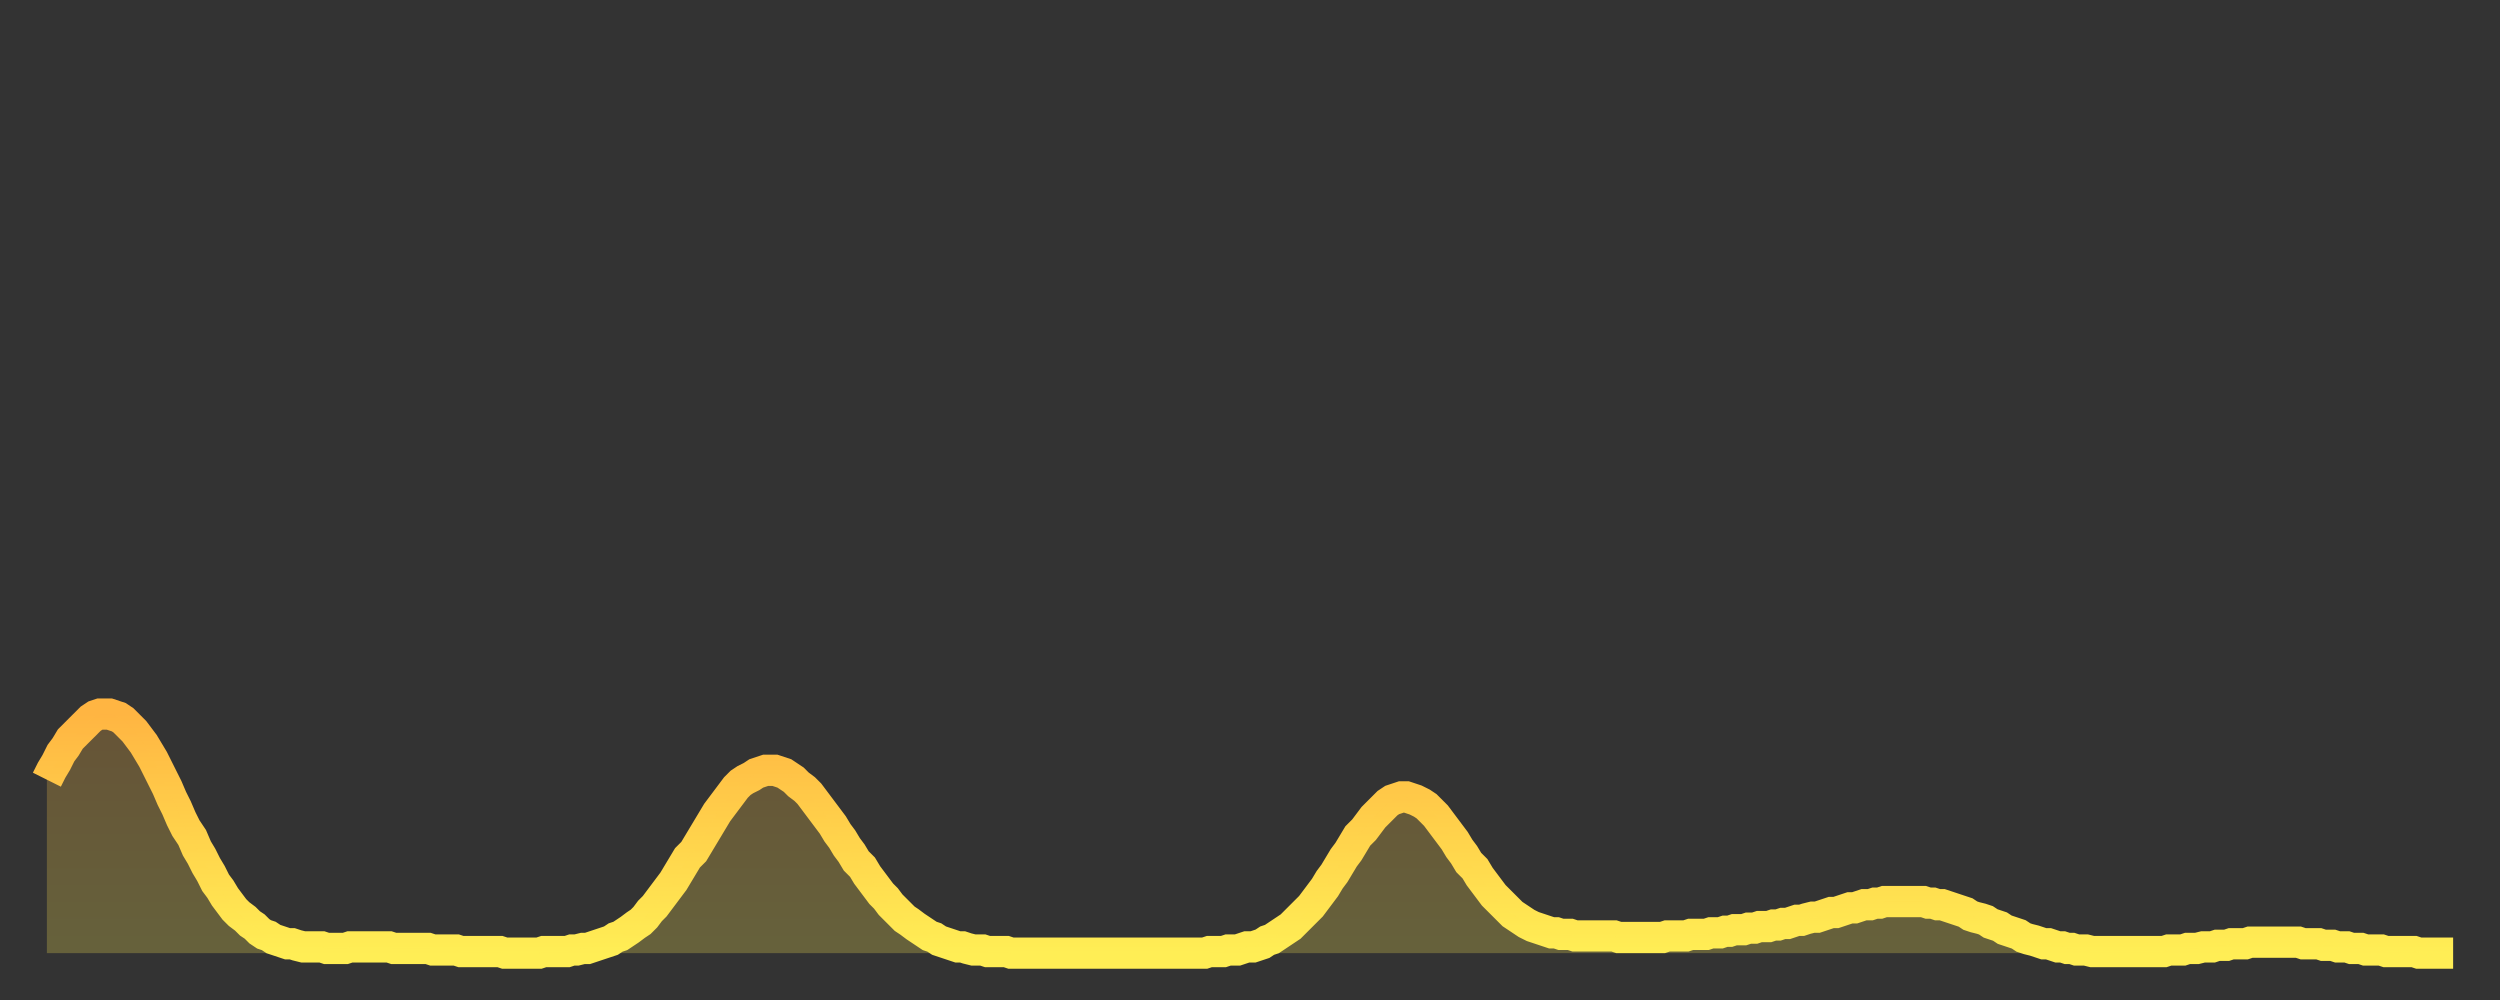
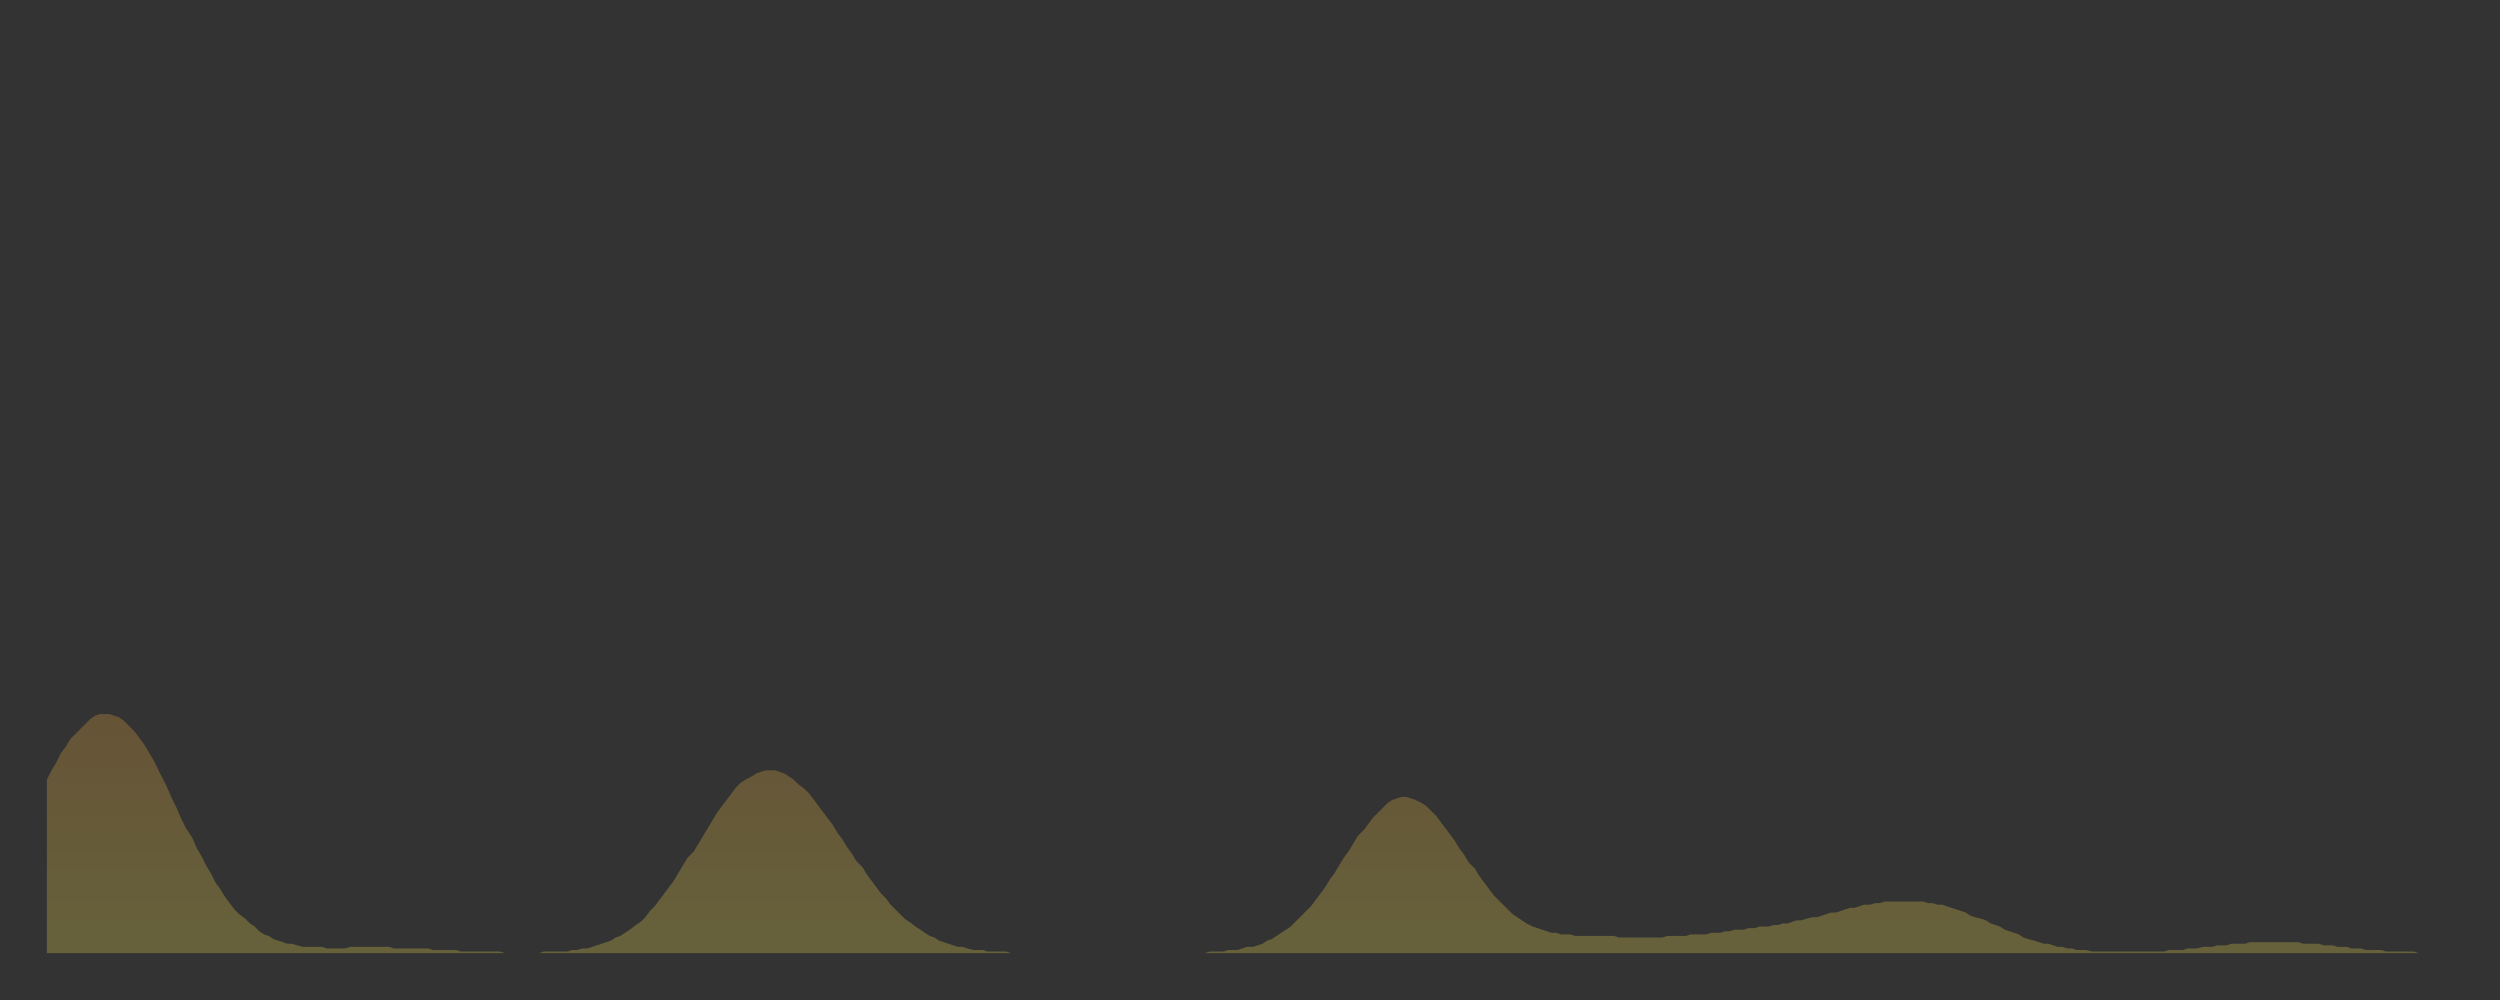
<svg xmlns="http://www.w3.org/2000/svg" baseProfile="full" height="64" version="1.1" width="160">
  <rect width="100%" height="100%" fill="#333333" stroke="none" />
  <defs>
    <linearGradient id="id793844" x1="0" x2="0" y1="0" y2="1">
      <stop offset="0%" stop-color="#ffb542" />
      <stop offset="50%" stop-color="#ffd24b" />
      <stop offset="100%" stop-color="#ffee55" />
    </linearGradient>
  </defs>
  <g transform="translate(3,3)">
    <g>
-       <path d="M 0.0 46.9 0.3 46.3 0.6 45.8 0.9 45.2 1.2 44.8 1.5 44.3 1.9 43.9 2.2 43.6 2.5 43.3 2.8 43.0 3.1 42.8 3.4 42.7 3.7 42.7 4.0 42.7 4.3 42.8 4.6 42.9 4.9 43.1 5.2 43.4 5.6 43.8 5.9 44.2 6.2 44.6 6.5 45.1 6.8 45.6 7.1 46.2 7.4 46.8 7.7 47.4 8.0 48.1 8.3 48.7 8.6 49.4 8.9 50.0 9.3 50.6 9.6 51.3 9.9 51.8 10.2 52.4 10.5 52.9 10.8 53.5 11.1 53.9 11.4 54.4 11.7 54.8 12.0 55.2 12.3 55.5 12.7 55.8 13.0 56.1 13.3 56.3 13.6 56.6 13.9 56.8 14.2 56.9 14.5 57.1 14.8 57.2 15.1 57.3 15.4 57.4 15.7 57.4 16.0 57.5 16.4 57.6 16.7 57.6 17.0 57.6 17.3 57.6 17.6 57.6 17.9 57.7 18.2 57.7 18.5 57.7 18.8 57.7 19.1 57.7 19.4 57.6 19.8 57.6 20.1 57.6 20.4 57.6 20.7 57.6 21.0 57.6 21.3 57.6 21.6 57.6 21.9 57.6 22.2 57.7 22.5 57.7 22.8 57.7 23.1 57.7 23.5 57.7 23.8 57.7 24.1 57.7 24.4 57.7 24.7 57.8 25.0 57.8 25.3 57.8 25.6 57.8 25.9 57.8 26.2 57.8 26.5 57.9 26.8 57.9 27.2 57.9 27.5 57.9 27.8 57.9 28.1 57.9 28.4 57.9 28.7 57.9 29.0 57.9 29.3 58.0 29.6 58.0 29.9 58.0 30.2 58.0 30.6 58.0 30.9 58.0 31.2 58.0 31.5 58.0 31.8 57.9 32.1 57.9 32.4 57.9 32.7 57.9 33.0 57.9 33.3 57.9 33.6 57.8 33.9 57.8 34.3 57.7 34.6 57.7 34.9 57.6 35.2 57.5 35.5 57.4 35.8 57.3 36.1 57.2 36.4 57.0 36.7 56.9 37.0 56.7 37.3 56.5 37.7 56.2 38.0 56.0 38.3 55.7 38.6 55.3 38.9 55.0 39.2 54.6 39.5 54.2 39.8 53.8 40.1 53.4 40.4 52.9 40.7 52.4 41.0 51.9 41.4 51.5 41.7 51.0 42.0 50.5 42.3 50.0 42.6 49.5 42.9 49.0 43.2 48.6 43.5 48.2 43.8 47.8 44.1 47.4 44.4 47.1 44.7 46.9 45.1 46.7 45.4 46.5 45.7 46.4 46.0 46.3 46.3 46.3 46.6 46.3 46.9 46.4 47.2 46.5 47.5 46.7 47.8 46.9 48.1 47.2 48.5 47.5 48.8 47.8 49.1 48.2 49.4 48.6 49.7 49.0 50.0 49.4 50.3 49.8 50.6 50.3 50.9 50.7 51.2 51.2 51.5 51.6 51.8 52.1 52.2 52.5 52.5 53.0 52.8 53.4 53.1 53.8 53.4 54.2 53.7 54.5 54.0 54.9 54.3 55.2 54.6 55.5 54.9 55.8 55.2 56.0 55.6 56.3 55.9 56.5 56.2 56.7 56.5 56.9 56.8 57.0 57.1 57.2 57.4 57.3 57.7 57.4 58.0 57.5 58.3 57.6 58.6 57.6 58.9 57.7 59.3 57.8 59.6 57.8 59.9 57.8 60.2 57.9 60.5 57.9 60.8 57.9 61.1 57.9 61.4 57.9 61.7 58.0 62.0 58.0 62.3 58.0 62.6 58.0 63.0 58.0 63.3 58.0 63.6 58.0 63.9 58.0 64.2 58.0 64.5 58.0 64.8 58.0 65.1 58.0 65.4 58.0 65.7 58.0 66.0 58.0 66.4 58.0 66.7 58.0 67.0 58.0 67.3 58.0 67.6 58.0 67.9 58.0 68.2 58.0 68.5 58.0 68.8 58.0 69.1 58.0 69.4 58.0 69.7 58.0 70.1 58.0 70.4 58.0 70.7 58.0 71.0 58.0 71.3 58.0 71.6 58.0 71.9 58.0 72.2 58.0 72.5 58.0 72.8 58.0 73.1 58.0 73.5 58.0 73.8 58.0 74.1 58.0 74.4 57.9 74.7 57.9 75.0 57.9 75.3 57.9 75.6 57.8 75.9 57.8 76.2 57.8 76.5 57.7 76.8 57.6 77.2 57.6 77.5 57.5 77.8 57.4 78.1 57.2 78.4 57.1 78.7 56.9 79.0 56.7 79.3 56.5 79.6 56.3 79.9 56.0 80.2 55.7 80.5 55.4 80.9 55.0 81.2 54.6 81.5 54.2 81.8 53.8 82.1 53.3 82.4 52.9 82.7 52.4 83.0 51.9 83.3 51.5 83.6 51.0 83.9 50.5 84.3 50.1 84.6 49.7 84.9 49.3 85.2 49.0 85.5 48.7 85.8 48.4 86.1 48.2 86.4 48.1 86.7 48.0 87.0 48.0 87.3 48.1 87.6 48.2 88.0 48.4 88.3 48.6 88.6 48.9 88.9 49.2 89.2 49.6 89.5 50.0 89.8 50.4 90.1 50.8 90.4 51.3 90.7 51.7 91.0 52.2 91.4 52.6 91.7 53.1 92.0 53.5 92.3 53.9 92.6 54.3 92.9 54.6 93.2 54.9 93.5 55.2 93.8 55.5 94.1 55.7 94.4 55.9 94.7 56.1 95.1 56.3 95.4 56.4 95.7 56.5 96.0 56.6 96.3 56.7 96.6 56.7 96.9 56.8 97.2 56.8 97.5 56.8 97.8 56.9 98.1 56.9 98.4 56.9 98.8 56.9 99.1 56.9 99.4 56.9 99.7 56.9 100.0 56.9 100.3 56.9 100.6 57.0 100.9 57.0 101.2 57.0 101.5 57.0 101.8 57.0 102.2 57.0 102.5 57.0 102.8 57.0 103.1 57.0 103.4 57.0 103.7 56.9 104.0 56.9 104.3 56.9 104.6 56.9 104.9 56.9 105.2 56.8 105.5 56.8 105.9 56.8 106.2 56.8 106.5 56.7 106.8 56.7 107.1 56.7 107.4 56.6 107.7 56.6 108.0 56.5 108.3 56.5 108.6 56.5 108.9 56.4 109.3 56.4 109.6 56.3 109.9 56.3 110.2 56.3 110.5 56.2 110.8 56.2 111.1 56.1 111.4 56.1 111.7 56.0 112.0 55.9 112.3 55.9 112.6 55.8 113.0 55.7 113.3 55.7 113.6 55.6 113.9 55.5 114.2 55.4 114.5 55.4 114.8 55.3 115.1 55.2 115.4 55.1 115.7 55.1 116.0 55.0 116.3 54.9 116.7 54.9 117.0 54.8 117.3 54.8 117.6 54.7 117.9 54.7 118.2 54.7 118.5 54.7 118.8 54.7 119.1 54.7 119.4 54.7 119.7 54.7 120.1 54.7 120.4 54.8 120.7 54.8 121.0 54.9 121.3 54.9 121.6 55.0 121.9 55.1 122.2 55.2 122.5 55.3 122.8 55.4 123.1 55.6 123.4 55.7 123.8 55.8 124.1 55.9 124.4 56.1 124.7 56.2 125.0 56.3 125.3 56.5 125.6 56.6 125.9 56.7 126.2 56.8 126.5 57.0 126.8 57.1 127.2 57.2 127.5 57.3 127.8 57.4 128.1 57.4 128.4 57.5 128.7 57.6 129.0 57.6 129.3 57.7 129.6 57.7 129.9 57.8 130.2 57.8 130.5 57.8 130.9 57.9 131.2 57.9 131.5 57.9 131.8 57.9 132.1 57.9 132.4 57.9 132.7 57.9 133.0 57.9 133.3 57.9 133.6 57.9 133.9 57.9 134.2 57.9 134.6 57.9 134.9 57.9 135.2 57.9 135.5 57.9 135.8 57.8 136.1 57.8 136.4 57.8 136.7 57.8 137.0 57.7 137.3 57.7 137.6 57.7 138.0 57.6 138.3 57.6 138.6 57.6 138.9 57.5 139.2 57.5 139.5 57.5 139.8 57.4 140.1 57.4 140.4 57.4 140.7 57.4 141.0 57.3 141.3 57.3 141.7 57.3 142.0 57.3 142.3 57.3 142.6 57.3 142.9 57.3 143.2 57.3 143.5 57.3 143.8 57.3 144.1 57.3 144.4 57.4 144.7 57.4 145.1 57.4 145.4 57.4 145.7 57.5 146.0 57.5 146.3 57.5 146.6 57.6 146.9 57.6 147.2 57.6 147.5 57.7 147.8 57.7 148.1 57.7 148.4 57.8 148.8 57.8 149.1 57.8 149.4 57.8 149.7 57.9 150.0 57.9 150.3 57.9 150.6 57.9 150.9 57.9 151.2 57.9 151.5 57.9 151.8 58.0 152.1 58.0 152.5 58.0 152.8 58.0 153.1 58.0 153.4 58.0 153.7 58.0 154.0 58.0" fill="none" id="graph-curve" opacity="1" stroke="url(#id793844)" stroke-width="2" />
      <path d="M 0 58 L 0.0 46.9 0.3 46.3 0.6 45.8 0.9 45.2 1.2 44.8 1.5 44.3 1.9 43.9 2.2 43.6 2.5 43.3 2.8 43.0 3.1 42.8 3.4 42.7 3.7 42.7 4.0 42.7 4.3 42.8 4.6 42.9 4.9 43.1 5.2 43.4 5.6 43.8 5.9 44.2 6.2 44.6 6.5 45.1 6.8 45.6 7.1 46.2 7.4 46.8 7.7 47.4 8.0 48.1 8.3 48.7 8.6 49.4 8.9 50.0 9.3 50.6 9.6 51.3 9.9 51.8 10.2 52.4 10.5 52.9 10.8 53.5 11.1 53.9 11.4 54.4 11.7 54.8 12.0 55.2 12.3 55.5 12.7 55.8 13.0 56.1 13.3 56.3 13.6 56.6 13.9 56.8 14.2 56.9 14.5 57.1 14.8 57.2 15.1 57.3 15.4 57.4 15.7 57.4 16.0 57.5 16.4 57.6 16.7 57.6 17.0 57.6 17.3 57.6 17.6 57.6 17.9 57.7 18.2 57.7 18.5 57.7 18.8 57.7 19.1 57.7 19.4 57.6 19.8 57.6 20.1 57.6 20.4 57.6 20.7 57.6 21.0 57.6 21.3 57.6 21.6 57.6 21.9 57.6 22.2 57.7 22.5 57.7 22.8 57.7 23.1 57.7 23.5 57.7 23.8 57.7 24.1 57.7 24.4 57.7 24.7 57.8 25.0 57.8 25.3 57.8 25.6 57.8 25.9 57.8 26.2 57.8 26.5 57.9 26.8 57.9 27.2 57.9 27.5 57.9 27.8 57.9 28.1 57.9 28.4 57.9 28.7 57.9 29.0 57.9 29.3 58.0 29.6 58.0 29.9 58.0 30.2 58.0 30.6 58.0 30.9 58.0 31.2 58.0 31.5 58.0 31.8 57.9 32.1 57.9 32.4 57.9 32.7 57.9 33.0 57.9 33.3 57.9 33.6 57.8 33.9 57.8 34.3 57.7 34.6 57.7 34.9 57.6 35.2 57.5 35.5 57.4 35.8 57.3 36.1 57.2 36.4 57.0 36.7 56.9 37.0 56.7 37.3 56.5 37.7 56.2 38.0 56.0 38.3 55.7 38.6 55.3 38.9 55.0 39.2 54.6 39.5 54.2 39.8 53.8 40.1 53.4 40.4 52.9 40.7 52.4 41.0 51.9 41.4 51.5 41.7 51.0 42.0 50.5 42.3 50.0 42.6 49.5 42.9 49.0 43.2 48.6 43.5 48.2 43.8 47.8 44.1 47.4 44.4 47.1 44.7 46.9 45.1 46.7 45.4 46.5 45.7 46.4 46.0 46.3 46.3 46.3 46.6 46.3 46.9 46.4 47.2 46.5 47.5 46.7 47.8 46.9 48.1 47.2 48.5 47.5 48.8 47.8 49.1 48.2 49.4 48.6 49.7 49.0 50.0 49.4 50.3 49.8 50.6 50.3 50.9 50.7 51.2 51.2 51.5 51.6 51.8 52.1 52.2 52.5 52.5 53.0 52.8 53.4 53.1 53.8 53.4 54.2 53.7 54.5 54.0 54.9 54.3 55.2 54.6 55.5 54.9 55.8 55.2 56.0 55.6 56.3 55.9 56.5 56.2 56.7 56.5 56.9 56.8 57.0 57.1 57.2 57.4 57.3 57.7 57.4 58.0 57.5 58.3 57.6 58.6 57.6 58.9 57.7 59.3 57.8 59.6 57.8 59.9 57.8 60.2 57.9 60.5 57.9 60.8 57.9 61.1 57.9 61.4 57.9 61.7 58.0 62.0 58.0 62.3 58.0 62.6 58.0 63.0 58.0 63.3 58.0 63.6 58.0 63.9 58.0 64.2 58.0 64.5 58.0 64.8 58.0 65.1 58.0 65.4 58.0 65.7 58.0 66.0 58.0 66.4 58.0 66.7 58.0 67.0 58.0 67.3 58.0 67.6 58.0 67.9 58.0 68.2 58.0 68.5 58.0 68.8 58.0 69.1 58.0 69.4 58.0 69.7 58.0 70.1 58.0 70.4 58.0 70.7 58.0 71.0 58.0 71.3 58.0 71.6 58.0 71.9 58.0 72.2 58.0 72.5 58.0 72.8 58.0 73.1 58.0 73.5 58.0 73.8 58.0 74.1 58.0 74.4 57.9 74.7 57.9 75.0 57.9 75.3 57.9 75.6 57.8 75.9 57.8 76.2 57.8 76.5 57.7 76.8 57.6 77.2 57.6 77.5 57.5 77.8 57.4 78.1 57.2 78.4 57.1 78.7 56.9 79.0 56.7 79.3 56.5 79.6 56.3 79.9 56.0 80.2 55.7 80.5 55.4 80.9 55.0 81.2 54.6 81.5 54.2 81.8 53.8 82.1 53.3 82.4 52.9 82.7 52.4 83.0 51.9 83.3 51.5 83.6 51.0 83.9 50.5 84.3 50.1 84.6 49.7 84.9 49.3 85.2 49.0 85.5 48.7 85.8 48.4 86.1 48.2 86.4 48.1 86.7 48.0 87.0 48.0 87.3 48.1 87.6 48.2 88.0 48.4 88.3 48.6 88.6 48.9 88.9 49.2 89.2 49.6 89.5 50.0 89.8 50.4 90.1 50.8 90.4 51.3 90.7 51.7 91.0 52.2 91.4 52.6 91.7 53.1 92.0 53.5 92.3 53.9 92.6 54.3 92.9 54.6 93.2 54.9 93.5 55.2 93.8 55.5 94.1 55.7 94.4 55.9 94.7 56.1 95.1 56.3 95.4 56.4 95.7 56.5 96.0 56.6 96.3 56.7 96.6 56.7 96.9 56.8 97.2 56.8 97.5 56.8 97.8 56.9 98.1 56.9 98.4 56.9 98.8 56.9 99.1 56.9 99.4 56.9 99.7 56.9 100.0 56.9 100.3 56.9 100.6 57.0 100.9 57.0 101.2 57.0 101.5 57.0 101.8 57.0 102.2 57.0 102.5 57.0 102.8 57.0 103.1 57.0 103.4 57.0 103.7 56.9 104.0 56.9 104.3 56.9 104.6 56.9 104.9 56.9 105.2 56.8 105.5 56.8 105.9 56.8 106.2 56.8 106.5 56.7 106.8 56.7 107.1 56.7 107.4 56.6 107.7 56.6 108.0 56.5 108.3 56.5 108.6 56.5 108.9 56.4 109.3 56.4 109.6 56.3 109.9 56.3 110.2 56.3 110.5 56.2 110.8 56.2 111.1 56.1 111.4 56.1 111.7 56.0 112.0 55.9 112.3 55.9 112.6 55.8 113.0 55.7 113.3 55.7 113.6 55.6 113.9 55.5 114.2 55.4 114.5 55.4 114.8 55.3 115.1 55.2 115.4 55.1 115.7 55.1 116.0 55.0 116.3 54.9 116.7 54.9 117.0 54.8 117.3 54.8 117.6 54.7 117.9 54.7 118.2 54.7 118.5 54.7 118.8 54.7 119.1 54.7 119.4 54.7 119.7 54.7 120.1 54.7 120.4 54.8 120.7 54.8 121.0 54.9 121.3 54.9 121.6 55.0 121.9 55.1 122.2 55.2 122.5 55.3 122.8 55.4 123.1 55.6 123.4 55.7 123.8 55.8 124.1 55.9 124.4 56.1 124.7 56.2 125.0 56.3 125.3 56.5 125.6 56.6 125.9 56.7 126.2 56.8 126.5 57.0 126.8 57.1 127.2 57.2 127.5 57.3 127.8 57.4 128.1 57.4 128.4 57.5 128.7 57.6 129.0 57.6 129.3 57.7 129.6 57.7 129.9 57.8 130.2 57.8 130.5 57.8 130.9 57.9 131.2 57.9 131.5 57.9 131.8 57.9 132.1 57.9 132.4 57.9 132.7 57.9 133.0 57.9 133.3 57.9 133.6 57.9 133.9 57.9 134.2 57.9 134.6 57.9 134.9 57.9 135.2 57.9 135.5 57.9 135.8 57.8 136.1 57.8 136.4 57.8 136.7 57.8 137.0 57.7 137.3 57.7 137.6 57.7 138.0 57.6 138.3 57.6 138.6 57.6 138.9 57.5 139.2 57.5 139.5 57.5 139.8 57.4 140.1 57.4 140.4 57.4 140.7 57.4 141.0 57.3 141.3 57.3 141.7 57.3 142.0 57.3 142.3 57.3 142.6 57.3 142.9 57.3 143.2 57.3 143.5 57.3 143.8 57.3 144.1 57.3 144.4 57.4 144.7 57.4 145.1 57.4 145.4 57.4 145.7 57.5 146.0 57.5 146.3 57.5 146.6 57.6 146.9 57.6 147.2 57.6 147.5 57.7 147.8 57.7 148.1 57.7 148.4 57.8 148.8 57.8 149.1 57.8 149.4 57.8 149.7 57.9 150.0 57.9 150.3 57.9 150.6 57.9 150.9 57.9 151.2 57.9 151.5 57.9 151.8 58.0 152.1 58.0 152.5 58.0 152.8 58.0 153.1 58.0 153.4 58.0 153.7 58.0 154.0 58.0 154 58" fill="url(#id793844)" fill-opacity=".25" id="graph-shadow" />
    </g>
  </g>
</svg>